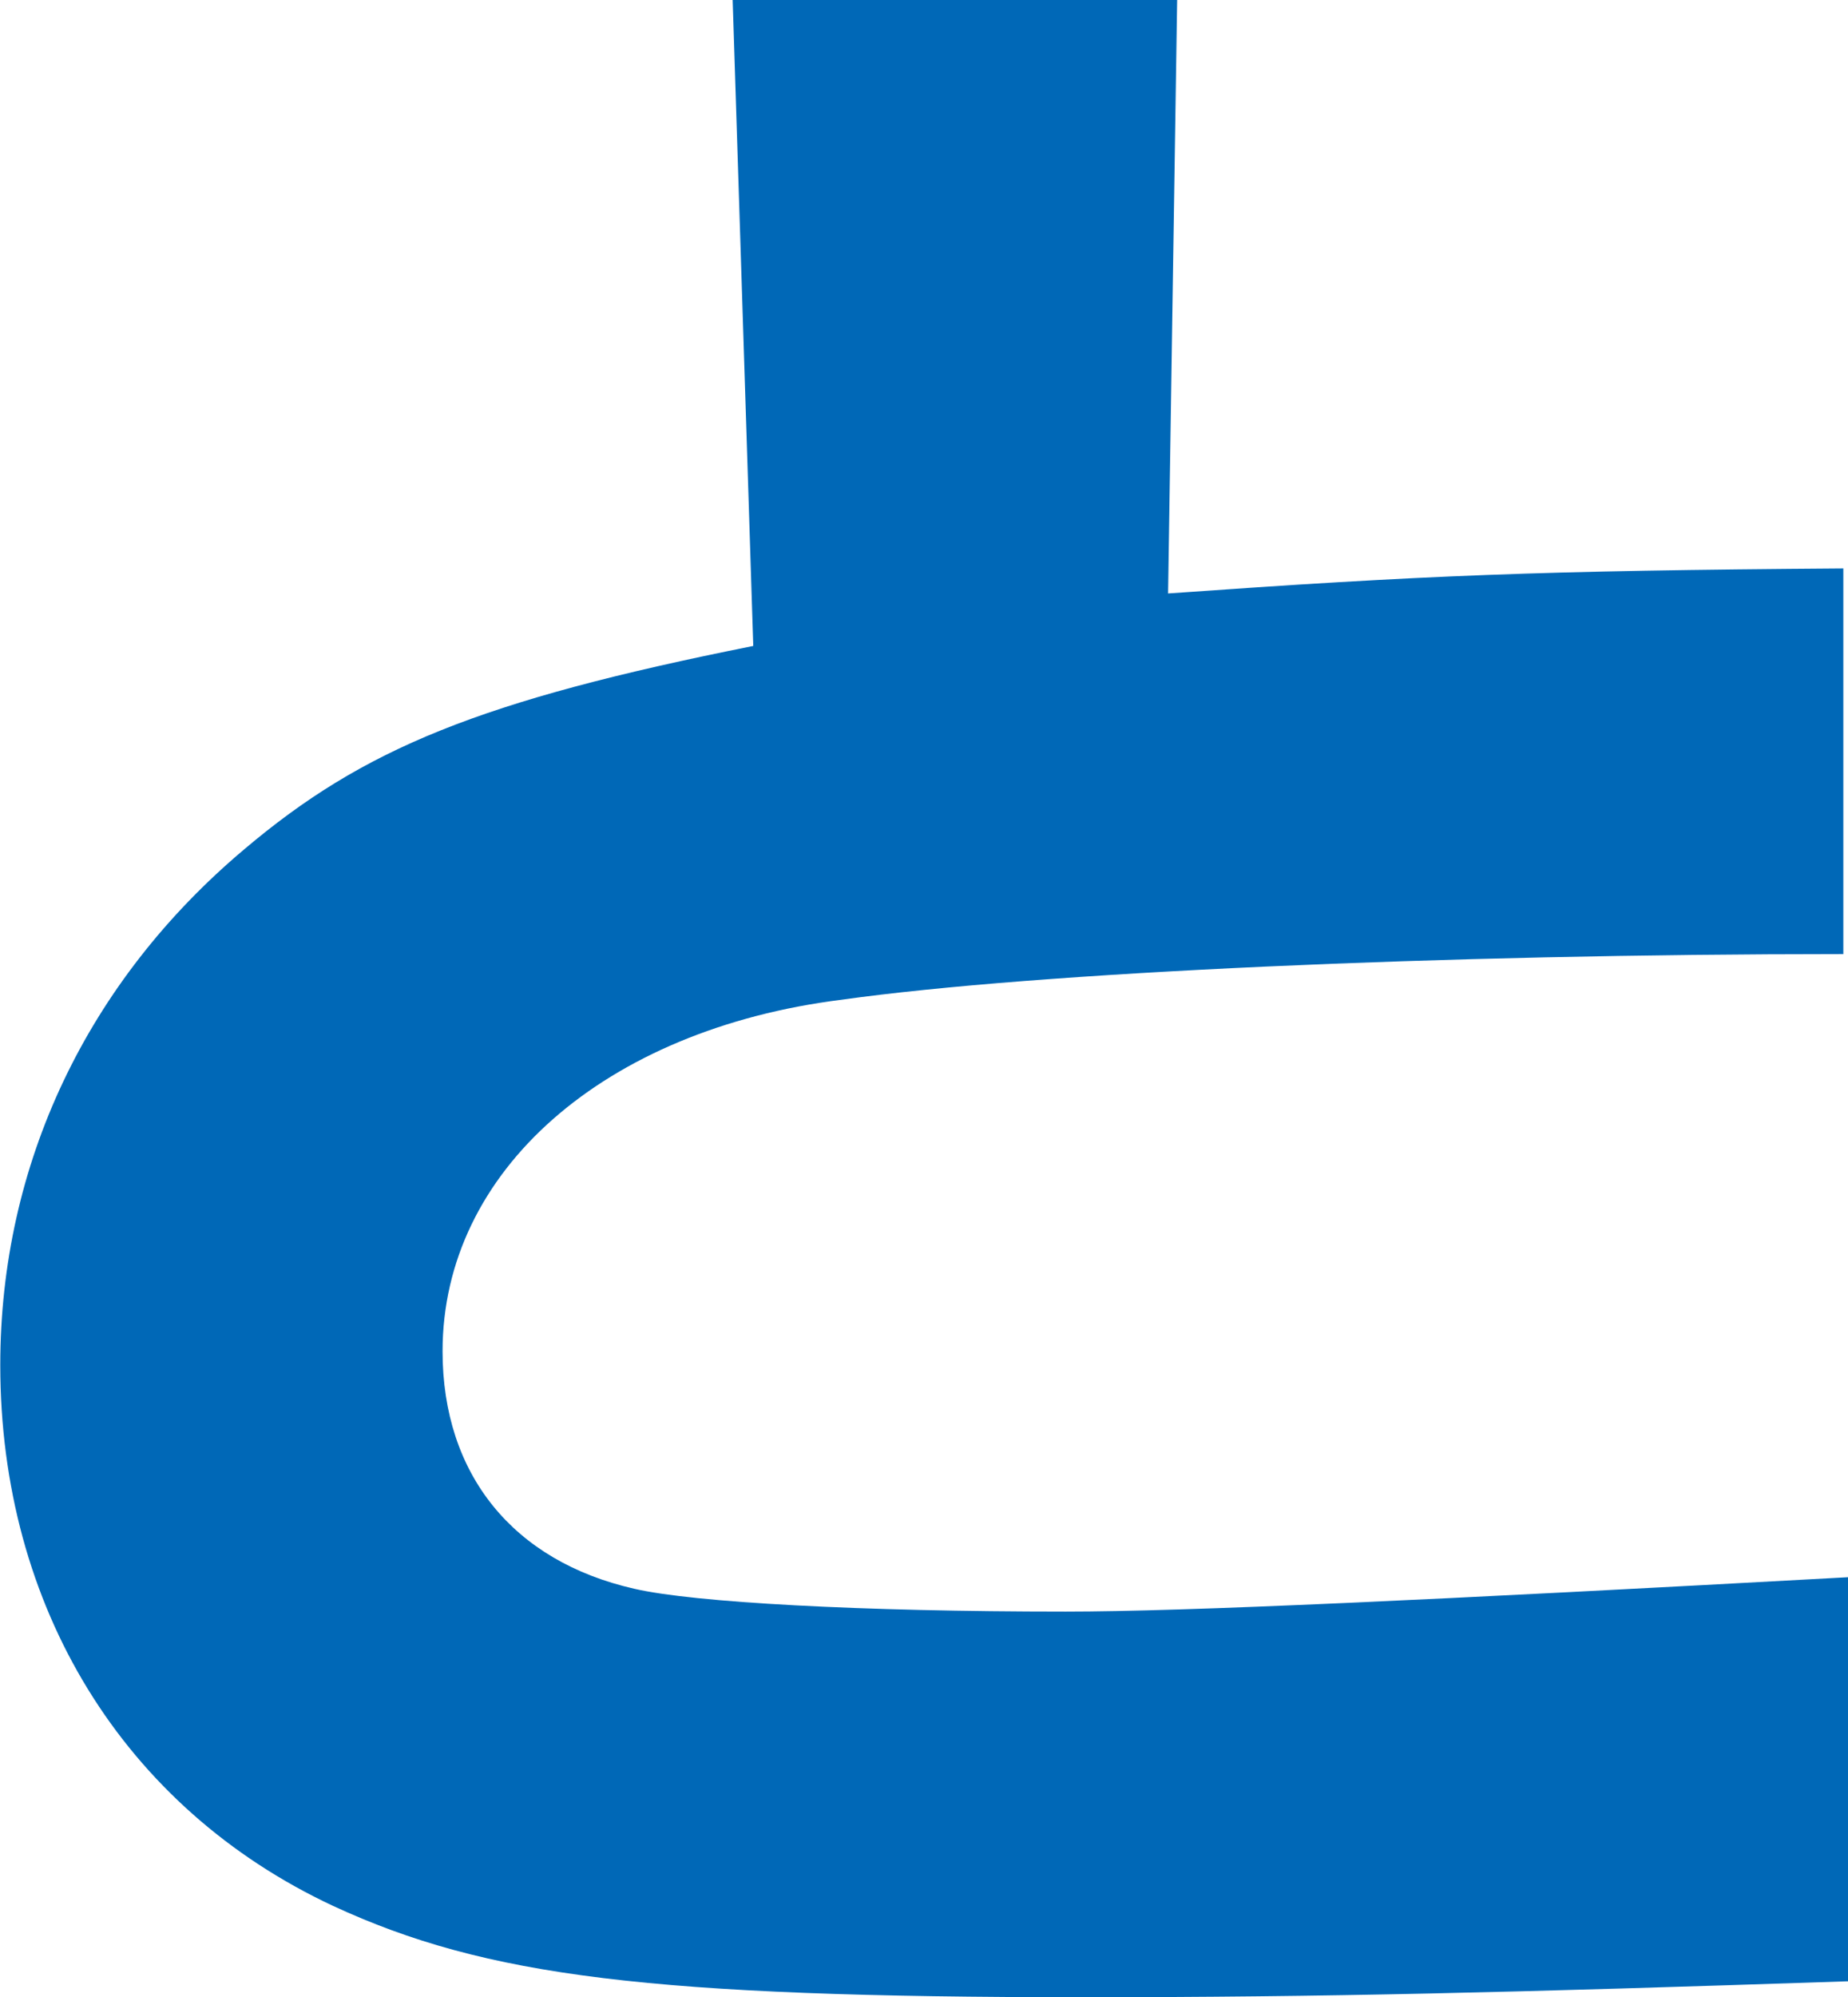
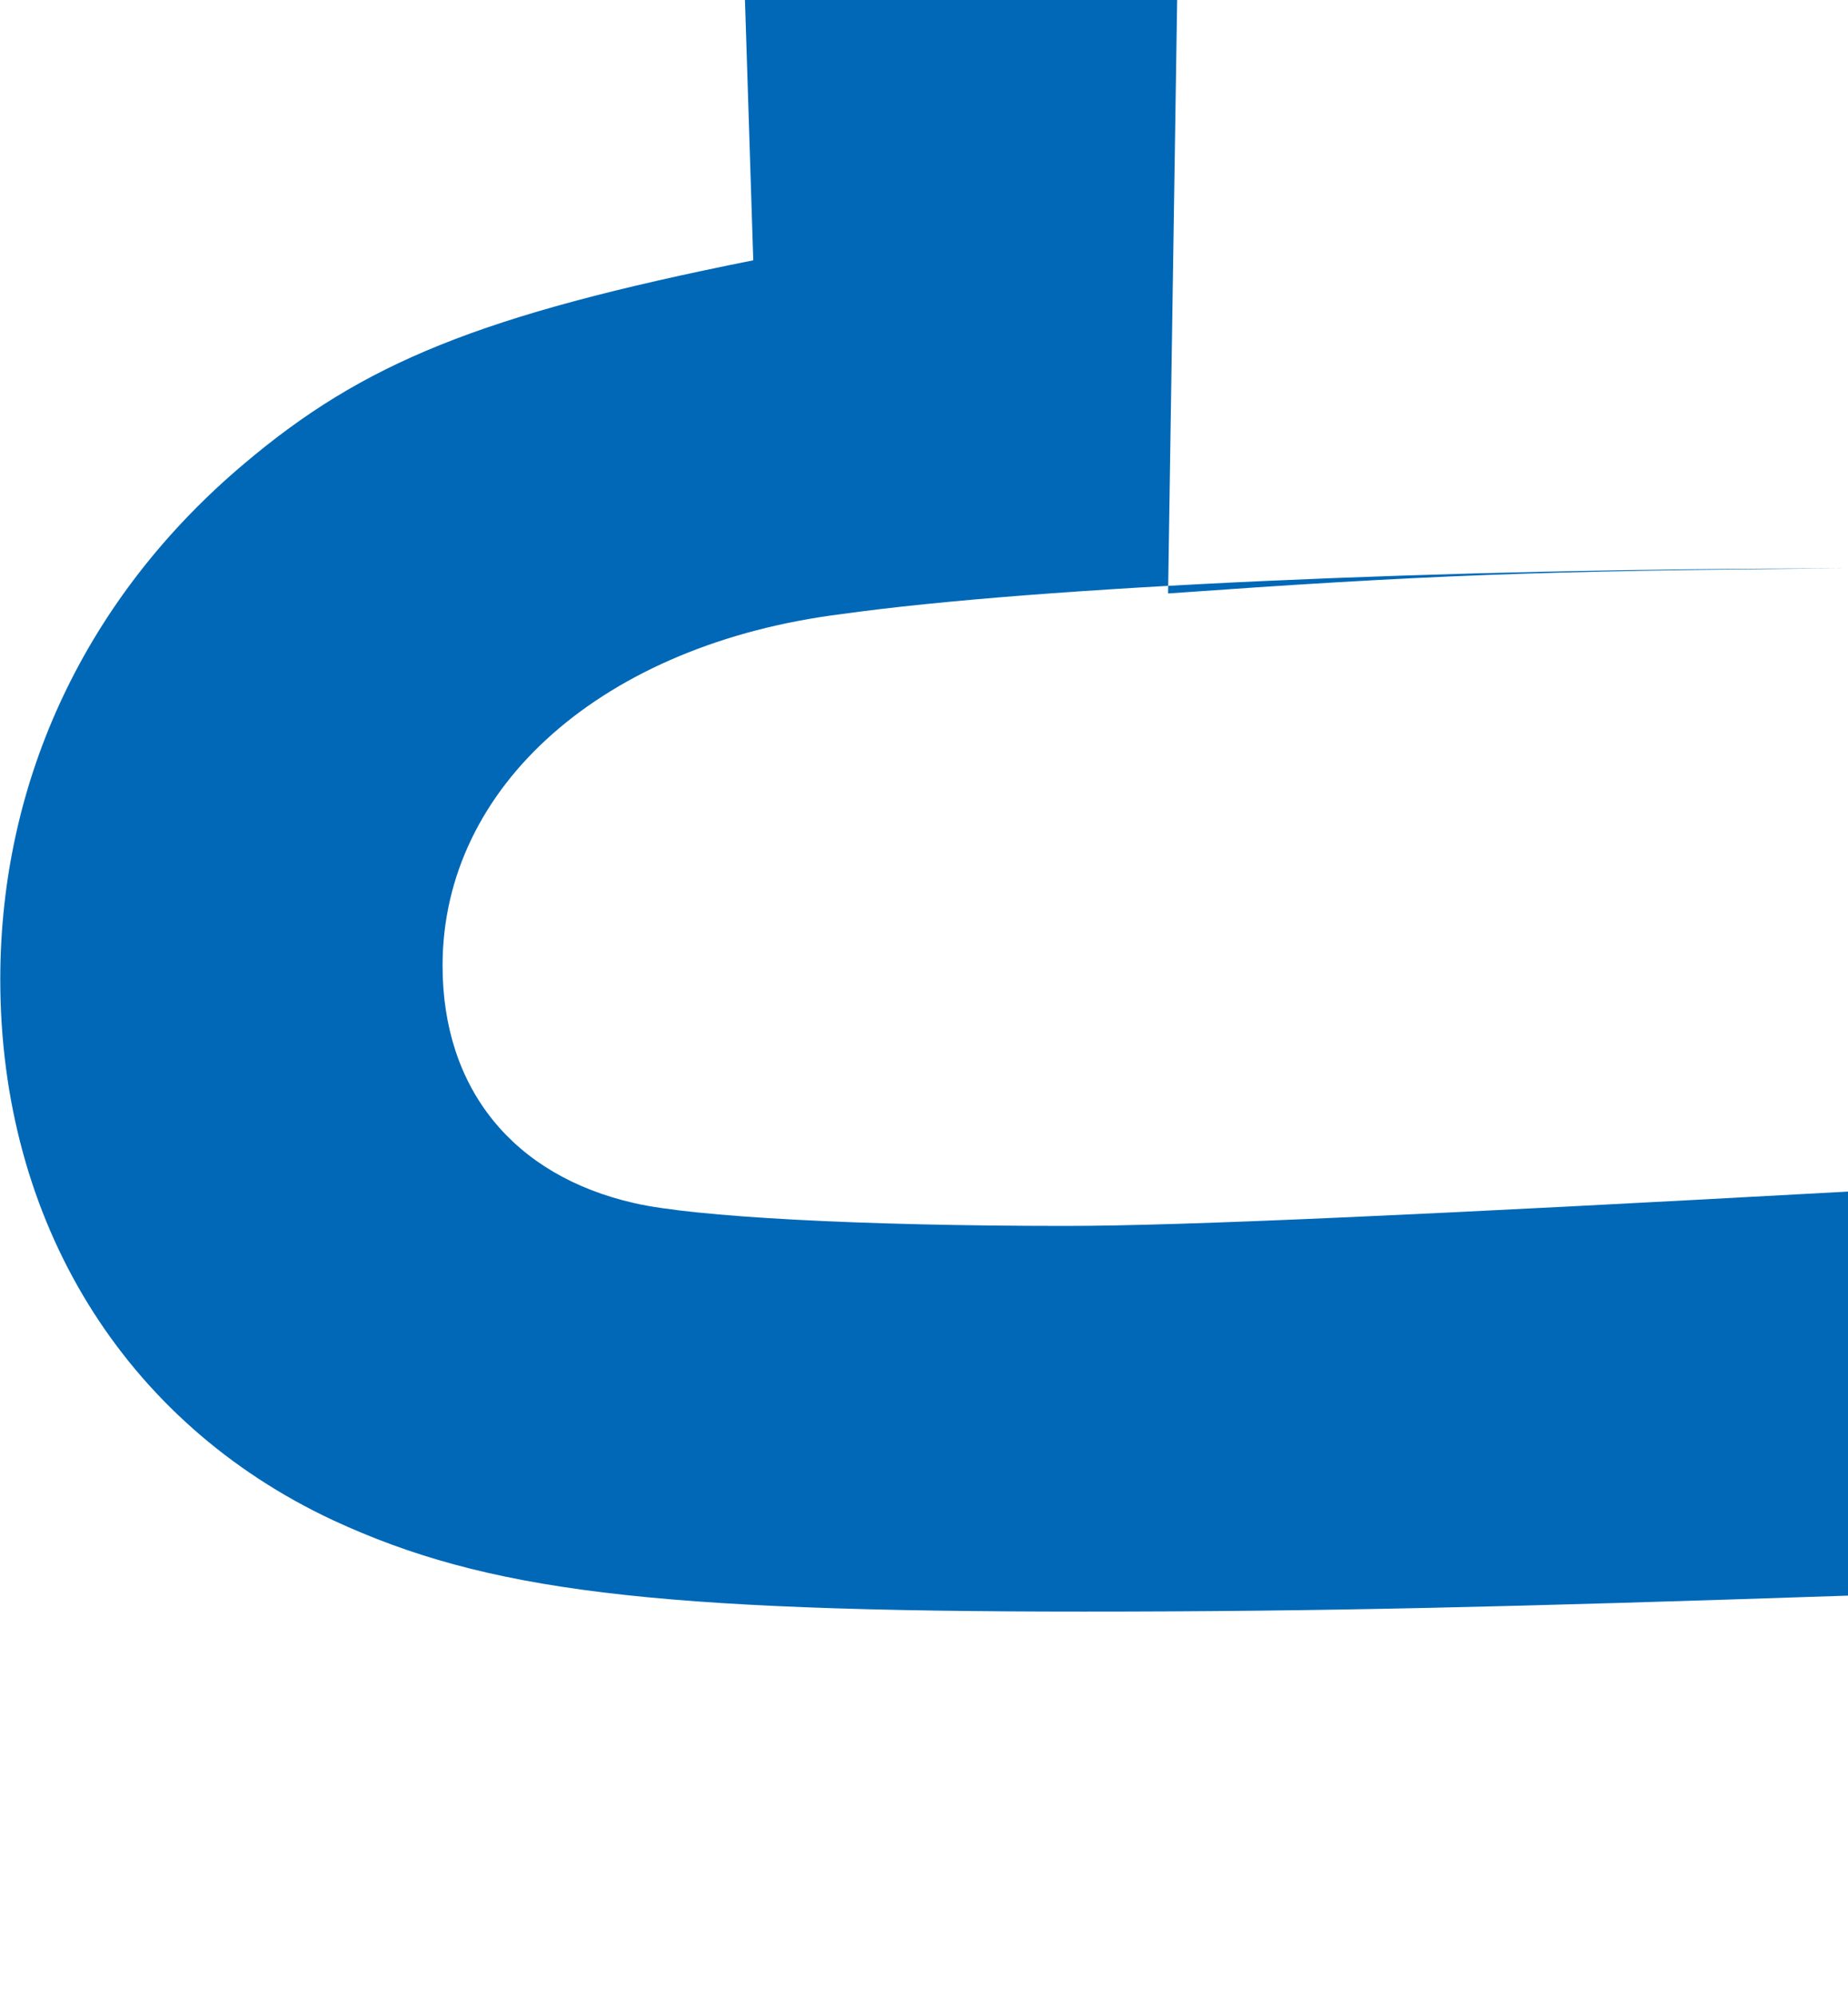
<svg xmlns="http://www.w3.org/2000/svg" id="_レイヤー_2" viewBox="0 0 67.27 72.66">
  <defs>
    <style>.cls-1{fill:#0068b7;}</style>
  </defs>
  <g id="_レイヤー_1-2">
-     <path class="cls-1" d="m42.85,0l-.33,21.59c9.3-.66,13.45-.83,24.58-.91v14.03c-14.62,0-29.32.66-36.46,1.66-8.64,1.08-14.53,6.23-14.53,12.79,0,4.48,2.57,7.64,6.98,8.64,2.16.5,8.22.83,15.7.83,4.32,0,13.37-.42,28.48-1.25v14.7c-12.29.41-19.02.58-27.82.58-15.78,0-21.76-.75-27.32-3.32-7.64-3.57-12.12-10.88-12.12-19.68,0-7.31,3.16-13.95,8.89-18.77,4.32-3.65,8.55-5.4,18.52-7.39l-.75-23.5h16.19Z" />
+     <path class="cls-1" d="m42.85,0l-.33,21.59c9.3-.66,13.45-.83,24.58-.91c-14.62,0-29.32.66-36.46,1.66-8.64,1.08-14.53,6.23-14.53,12.79,0,4.48,2.57,7.64,6.98,8.64,2.16.5,8.22.83,15.7.83,4.32,0,13.37-.42,28.48-1.25v14.7c-12.29.41-19.02.58-27.82.58-15.78,0-21.76-.75-27.32-3.32-7.64-3.57-12.12-10.88-12.12-19.68,0-7.31,3.16-13.95,8.89-18.77,4.32-3.65,8.55-5.4,18.52-7.39l-.75-23.5h16.19Z" />
  </g>
</svg>